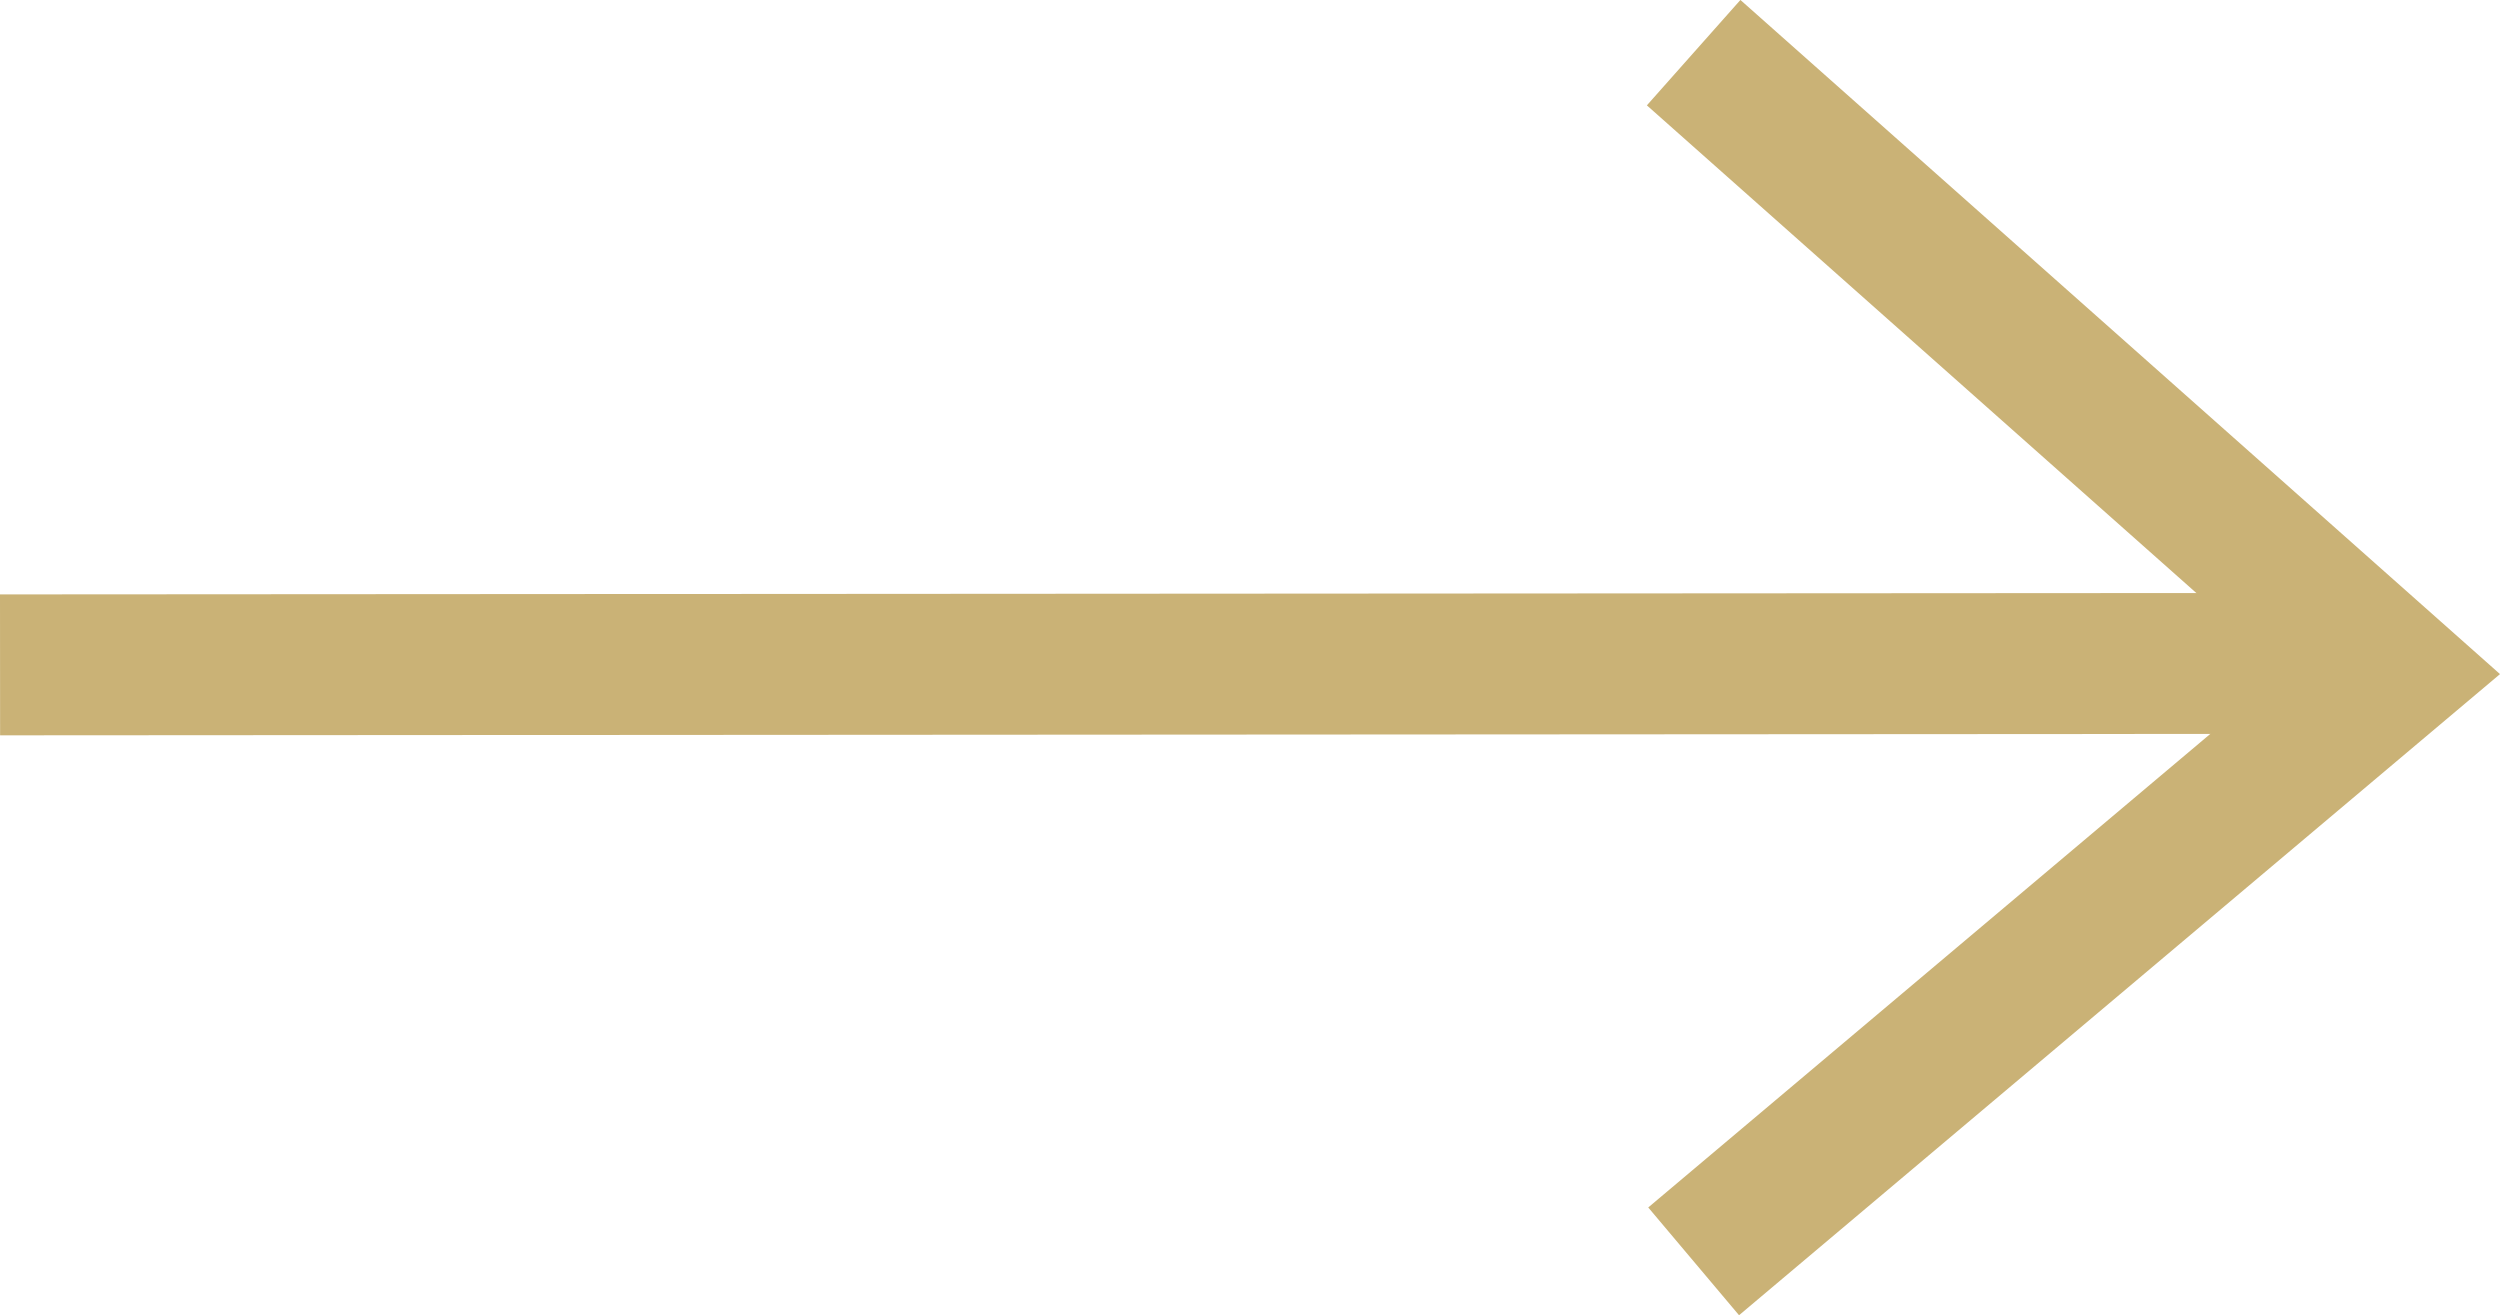
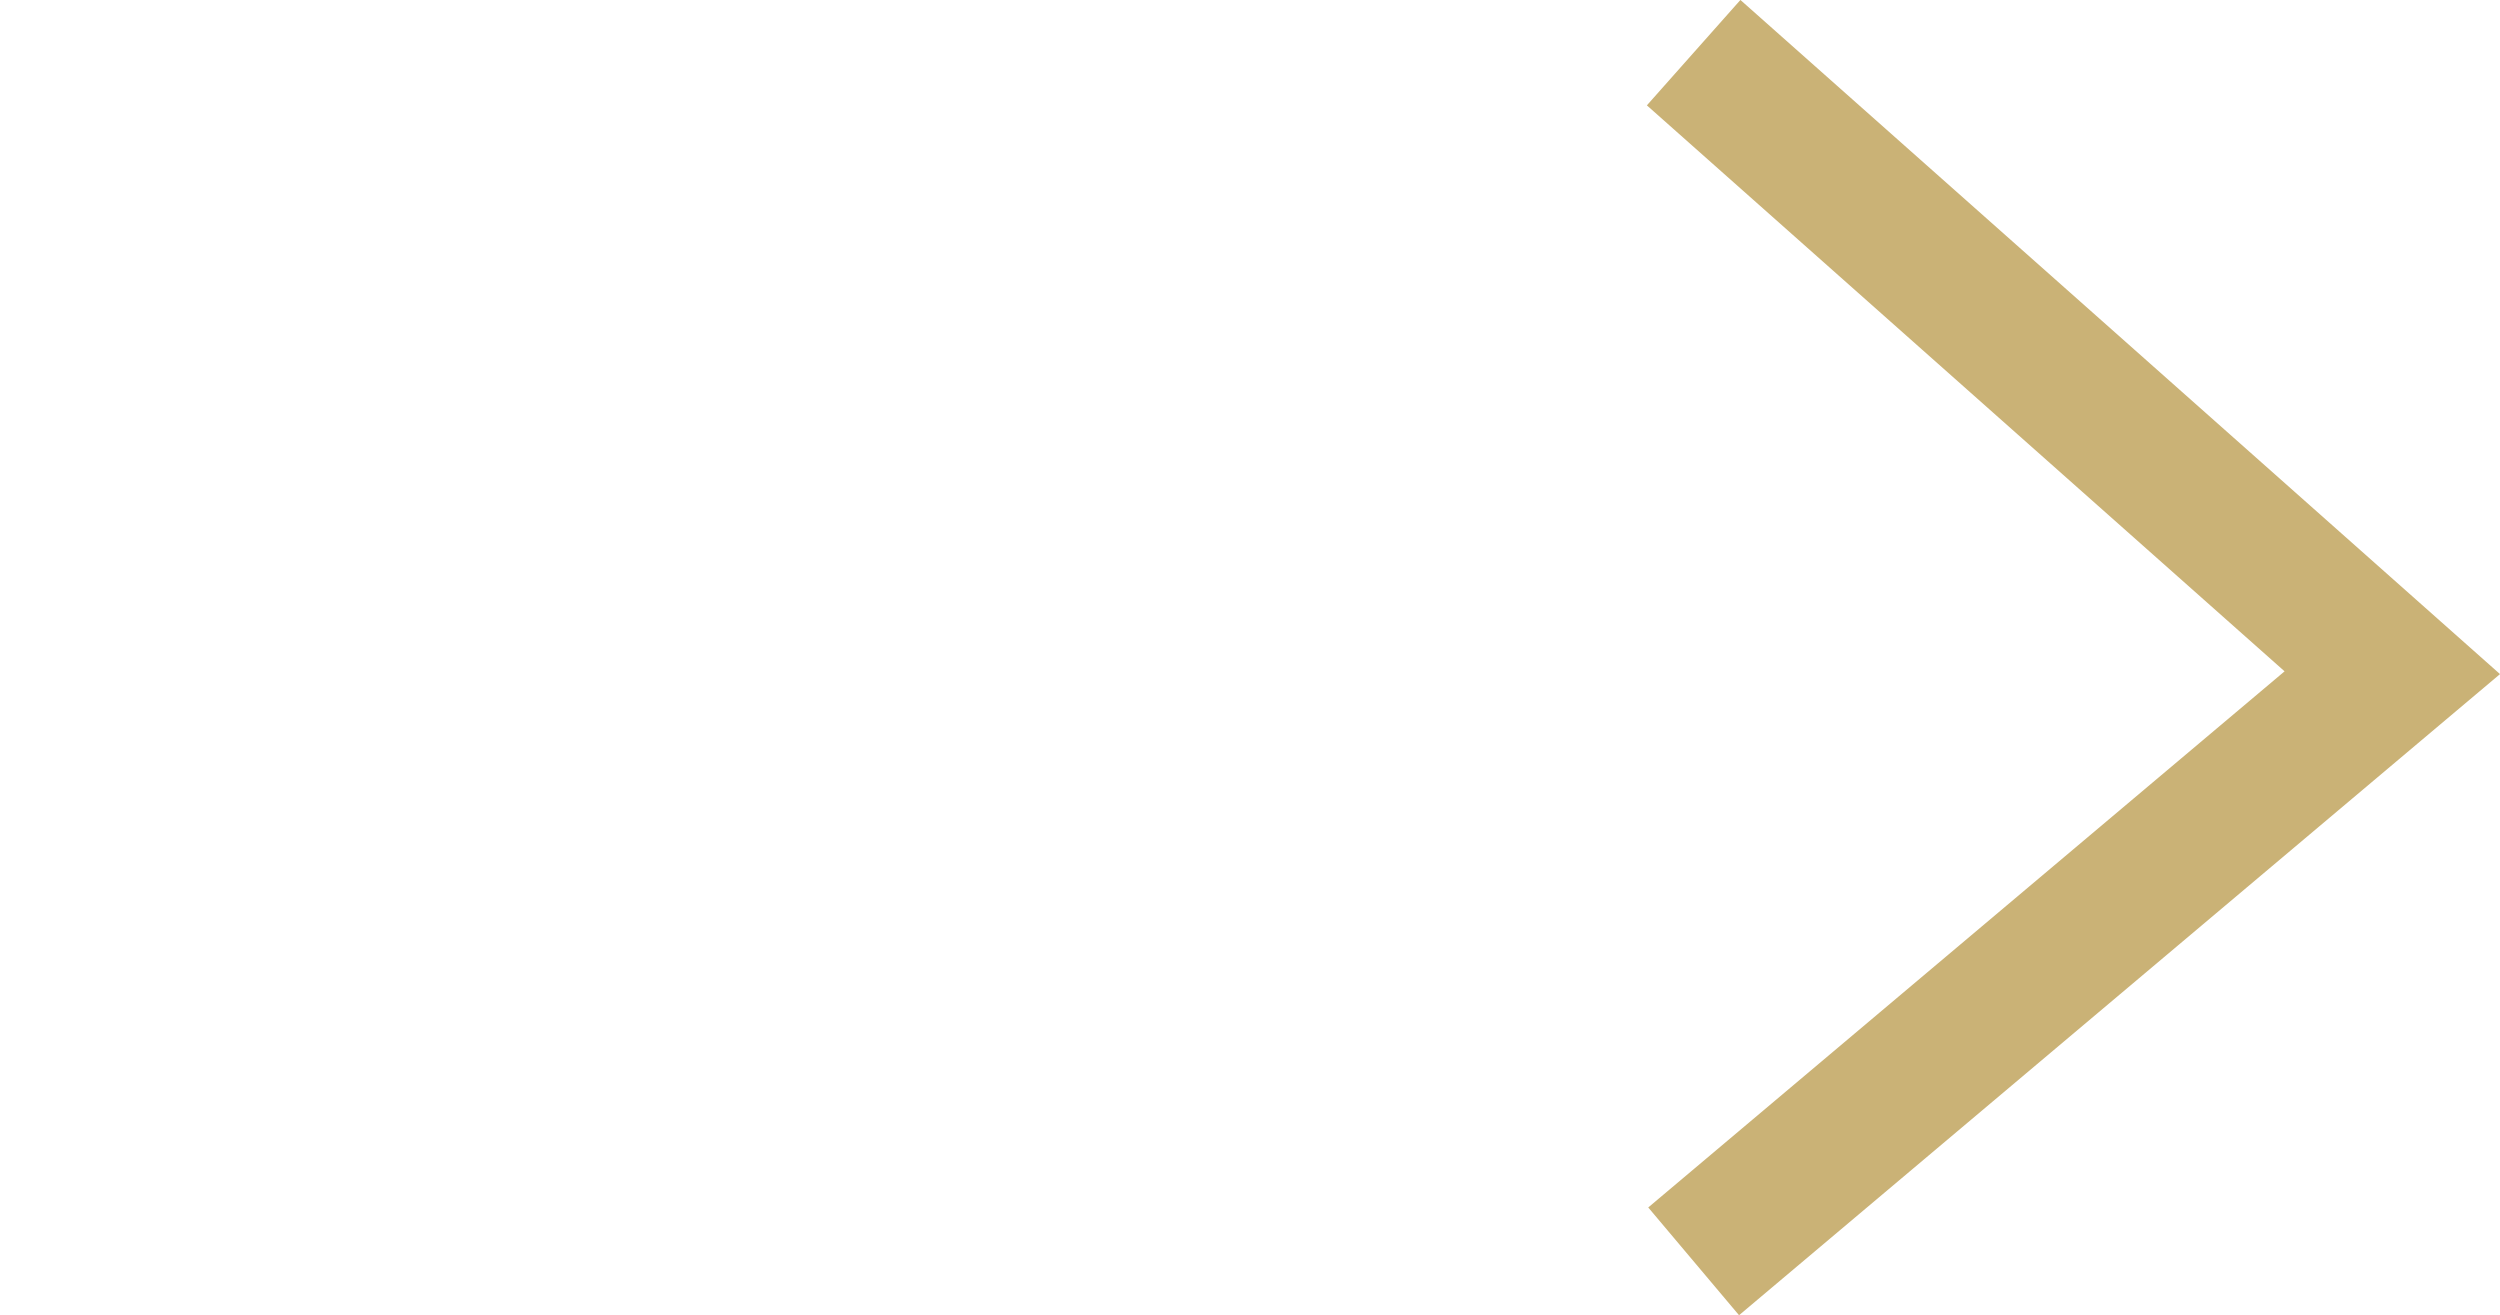
<svg xmlns="http://www.w3.org/2000/svg" width="53.221" height="27.999" viewBox="0 0 53.221 27.999">
  <g id="arrow-right-outline" transform="translate(0.001 1.122)">
-     <path id="Tracé_75" data-name="Tracé 75" d="M24,96.032,74.067,96" transform="translate(-24 -83)" fill="none" stroke="#cab276" stroke-linejoin="round" stroke-width="3" />
    <path id="Tracé_76" data-name="Tracé 76" d="M112.809,67.343l14.873-12.531-14.873-13.2" transform="translate(-76.755 -41.613)" fill="none" stroke="#cab276" stroke-width="3" />
  </g>
</svg>